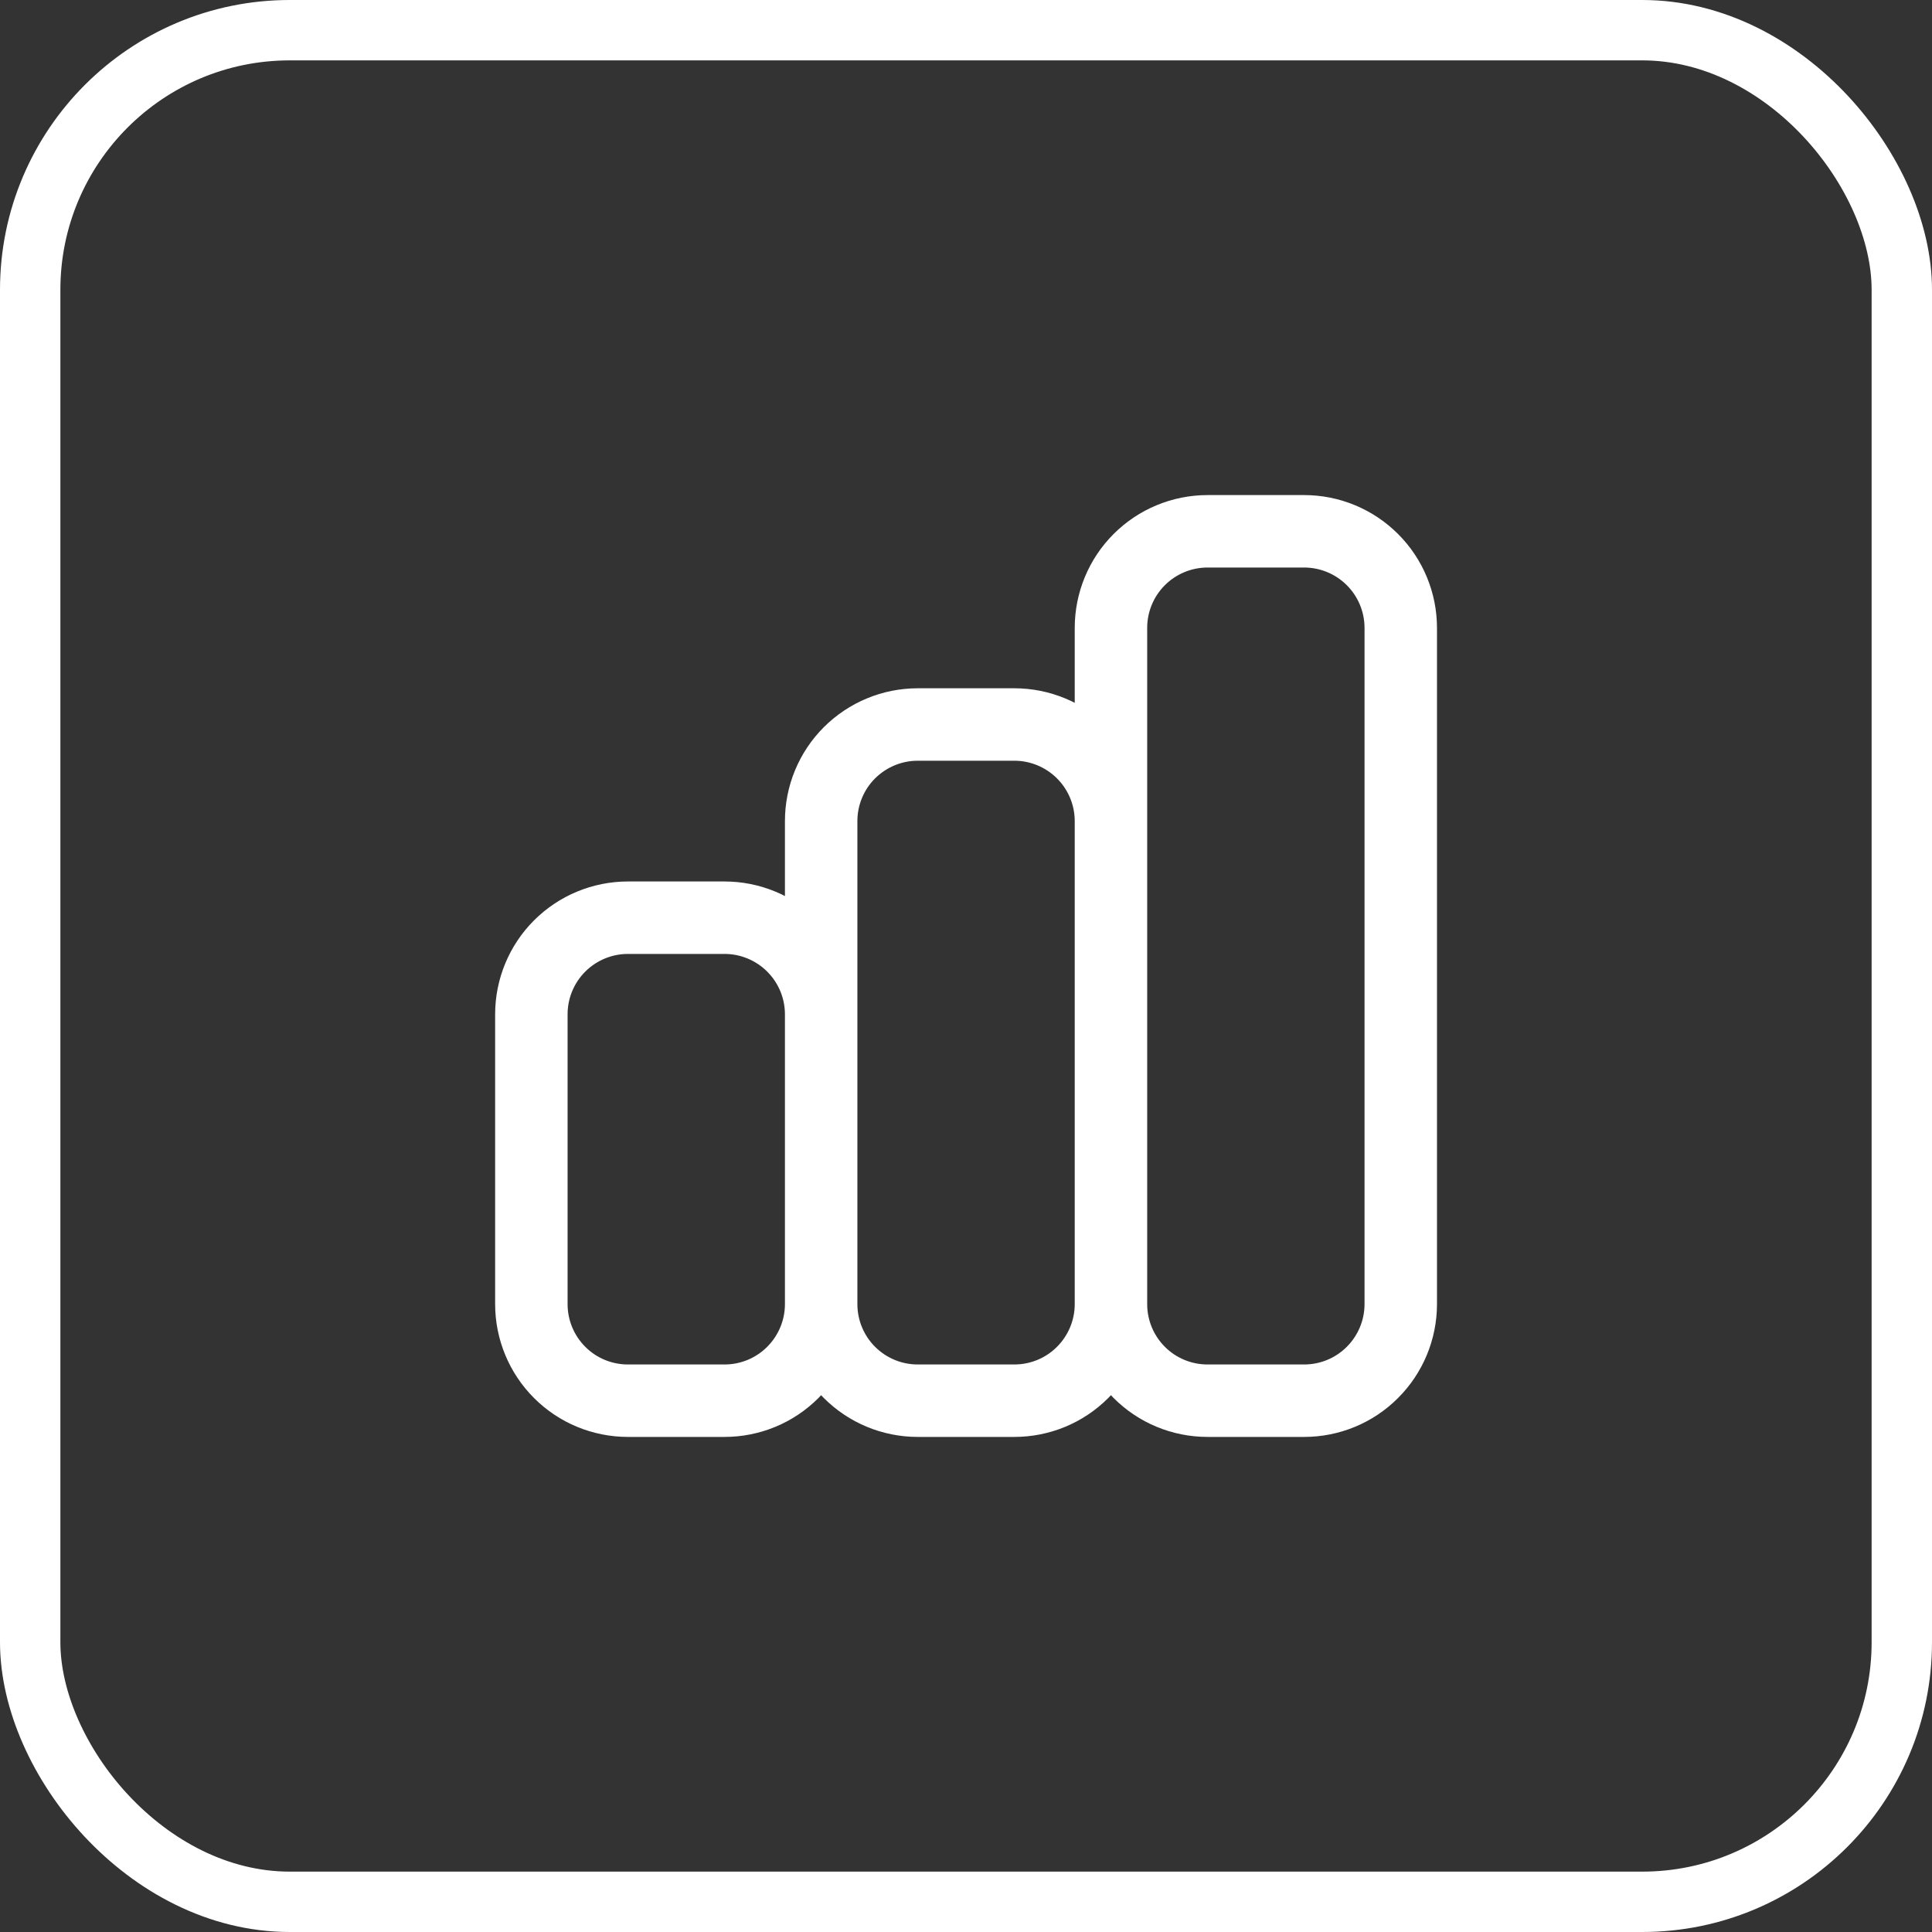
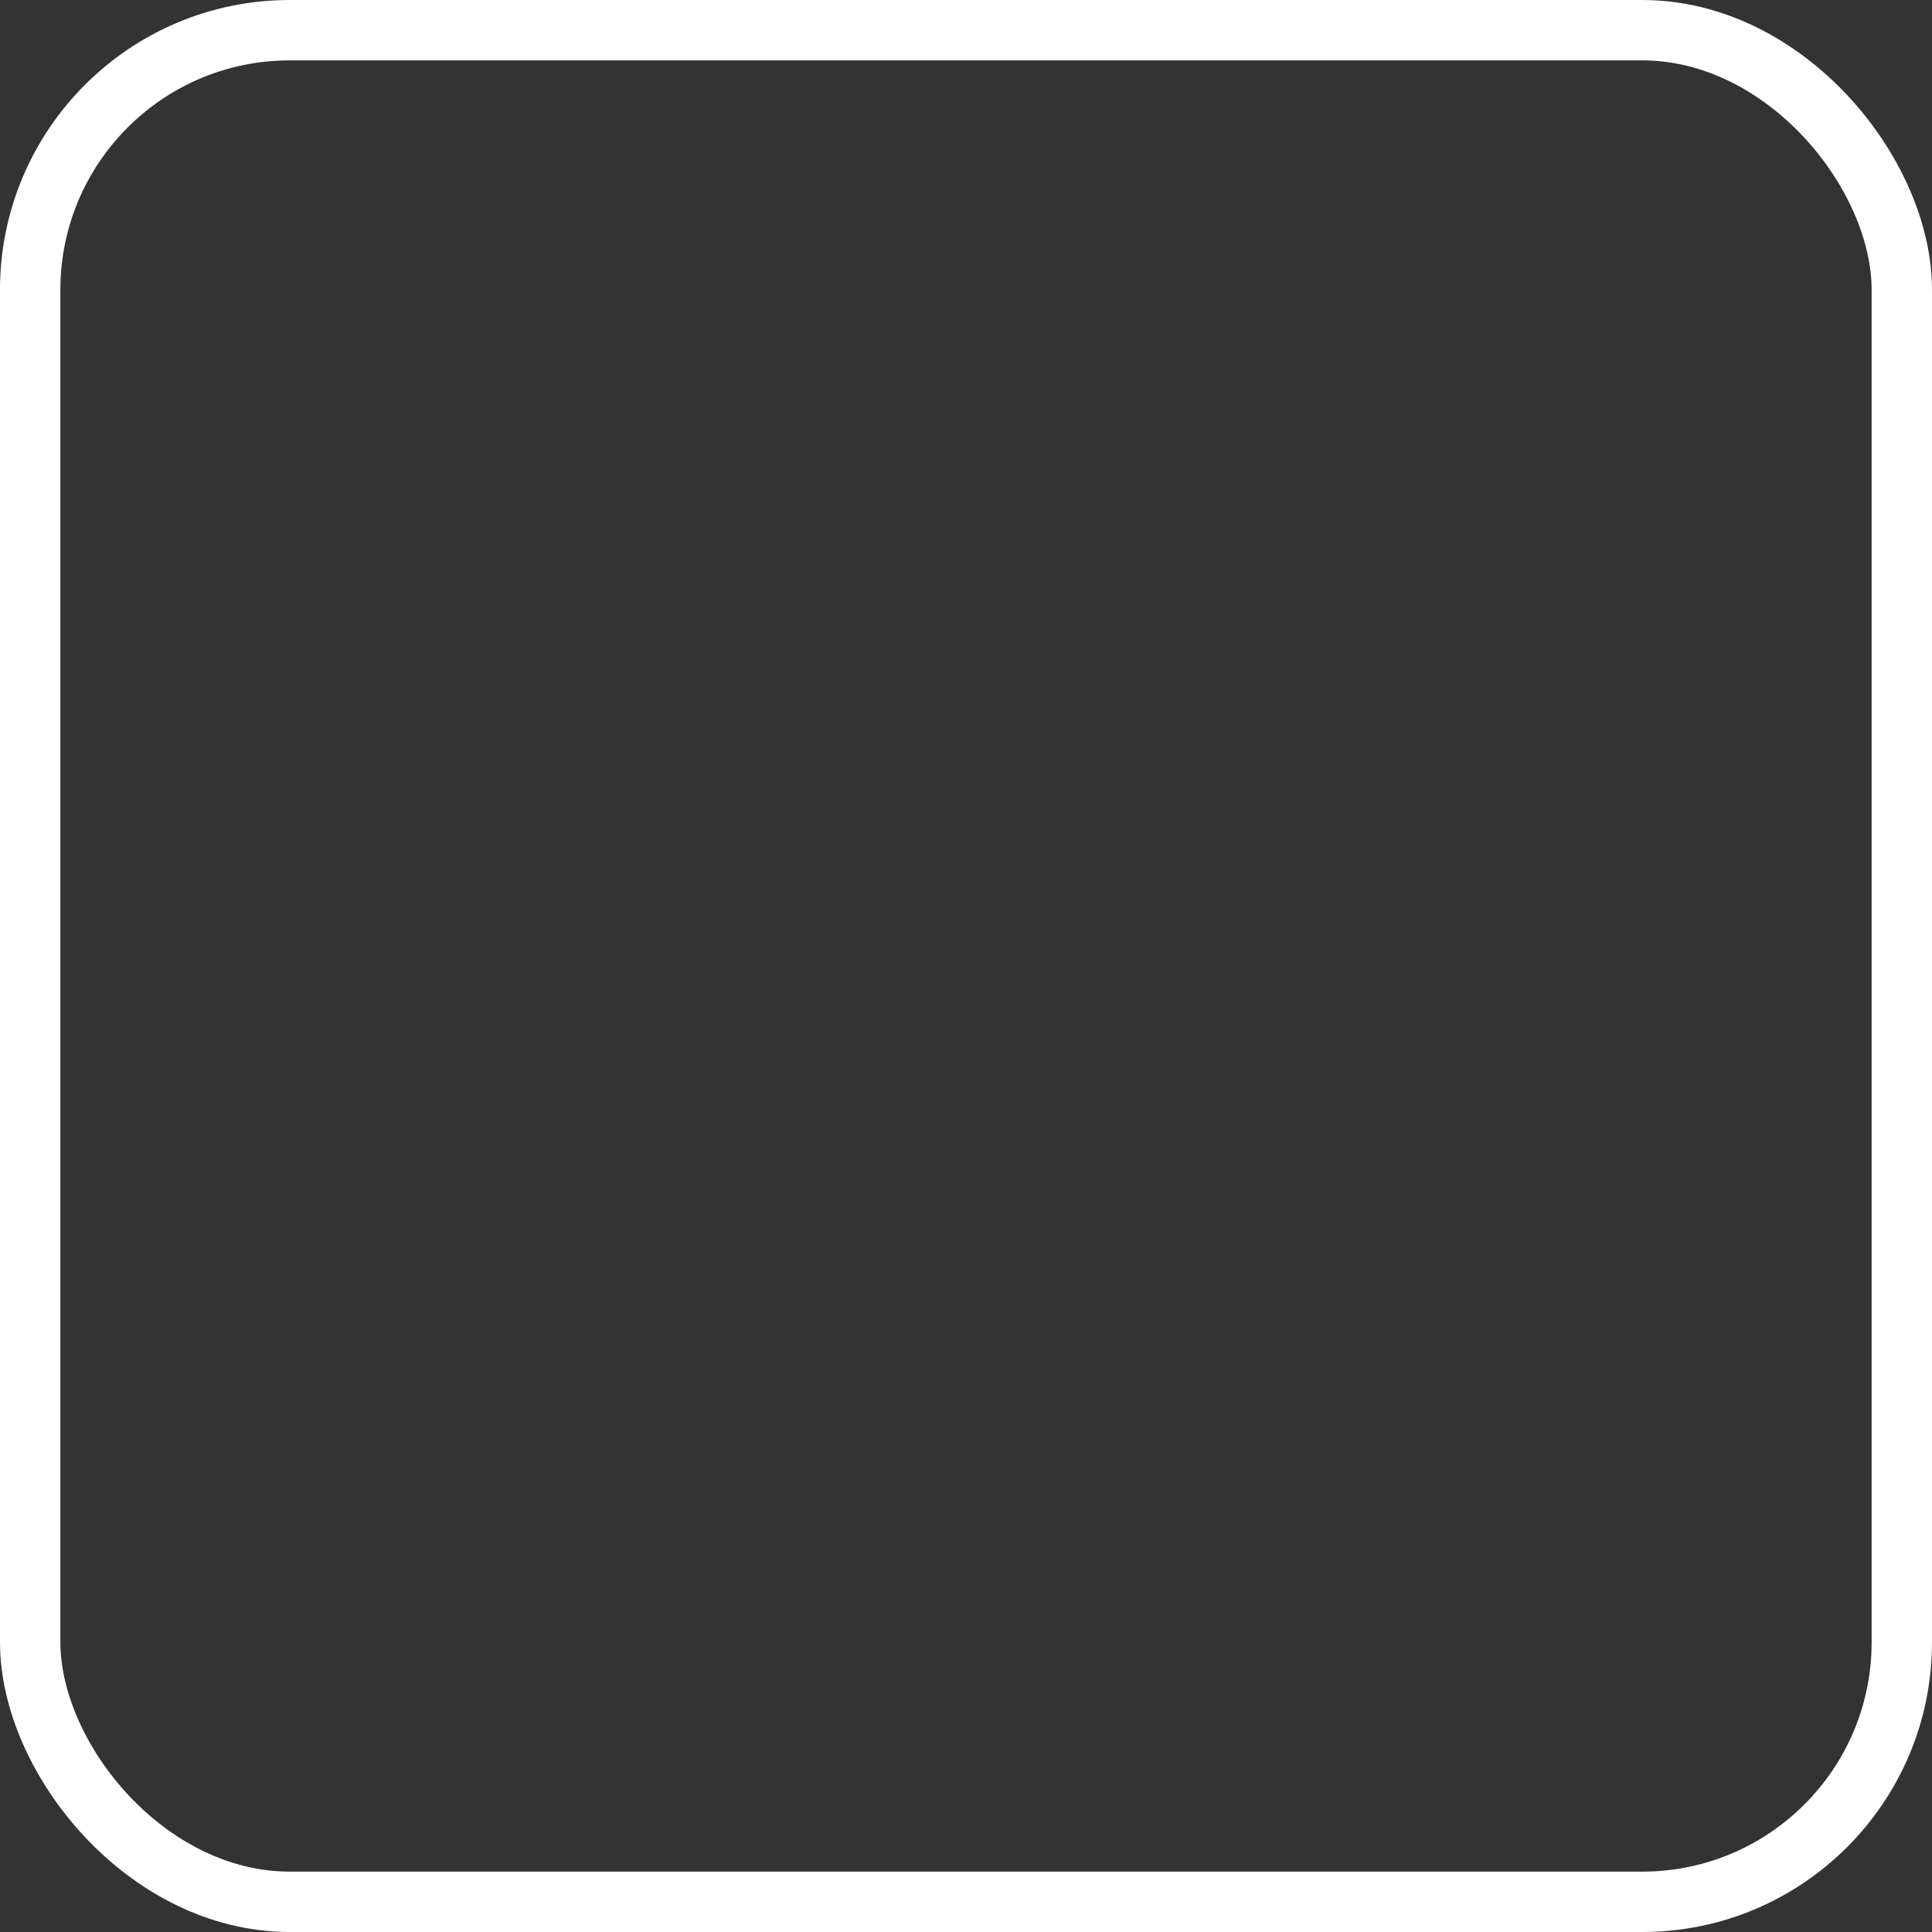
<svg xmlns="http://www.w3.org/2000/svg" width="32" height="32" viewBox="0 0 32 32" fill="none">
  <rect x="0" y="0" width="32" height="32" fill="#333333" stroke="none" />
  <rect x="0.5" y="0.5" width="31" height="31" rx="4.3" stroke="white" />
-   <path d="M13.601 21.6V16.8C13.601 16.376 13.432 15.969 13.132 15.669C12.832 15.369 12.425 15.2 12.001 15.2H10.401C9.976 15.2 9.569 15.369 9.269 15.669C8.969 15.969 8.801 16.376 8.801 16.8V21.6C8.801 22.024 8.969 22.431 9.269 22.731C9.569 23.032 9.976 23.2 10.401 23.2H12.001C12.425 23.2 12.832 23.032 13.132 22.731C13.432 22.431 13.601 22.024 13.601 21.6ZM13.601 21.6V13.6C13.601 13.176 13.769 12.769 14.069 12.469C14.37 12.169 14.776 12 15.201 12H16.801C17.225 12 17.632 12.169 17.932 12.469C18.232 12.769 18.401 13.176 18.401 13.6V21.6M13.601 21.6C13.601 22.024 13.769 22.431 14.069 22.731C14.37 23.032 14.776 23.2 15.201 23.2H16.801C17.225 23.2 17.632 23.032 17.932 22.731C18.232 22.431 18.401 22.024 18.401 21.6M18.401 21.6V10.4C18.401 9.976 18.569 9.569 18.869 9.269C19.169 8.969 19.576 8.8 20.001 8.8H21.601C22.025 8.8 22.432 8.969 22.732 9.269C23.032 9.569 23.201 9.976 23.201 10.4V21.6C23.201 22.024 23.032 22.431 22.732 22.731C22.432 23.032 22.025 23.2 21.601 23.2H20.001C19.576 23.2 19.169 23.032 18.869 22.731C18.569 22.431 18.401 22.024 18.401 21.6Z" stroke="white" stroke-width="1.2" stroke-linecap="round" stroke-linejoin="round" />
</svg>